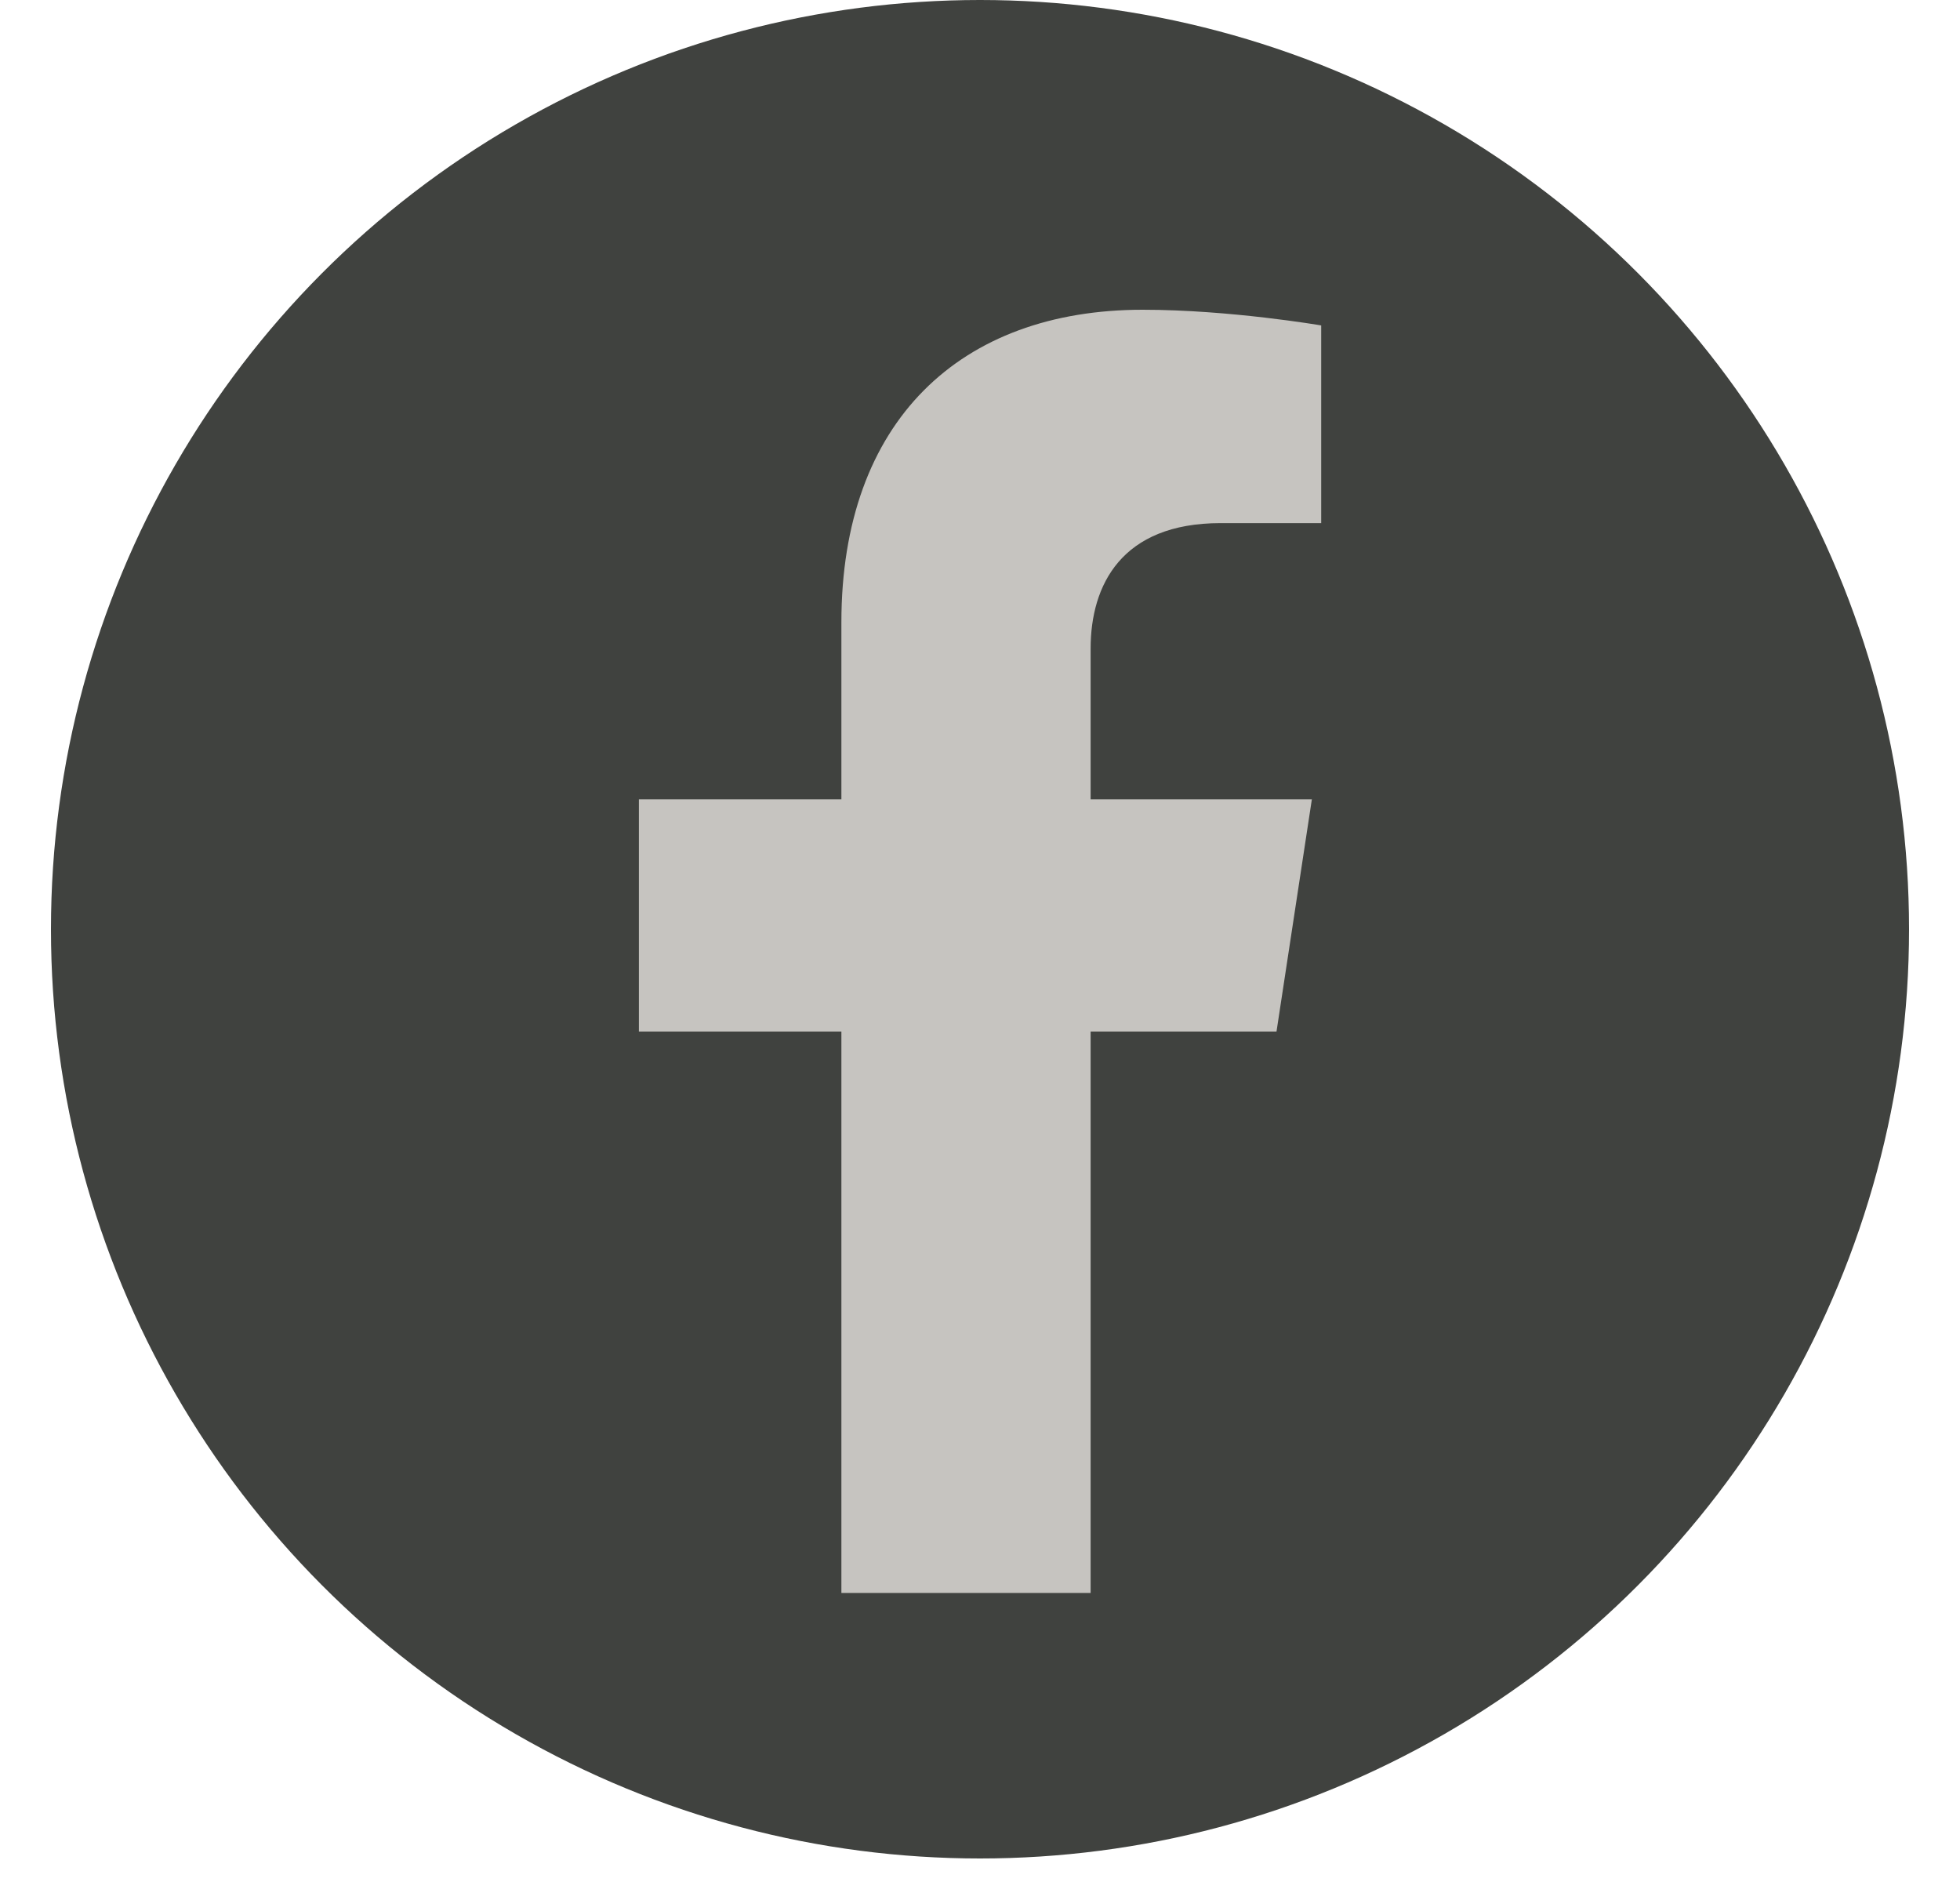
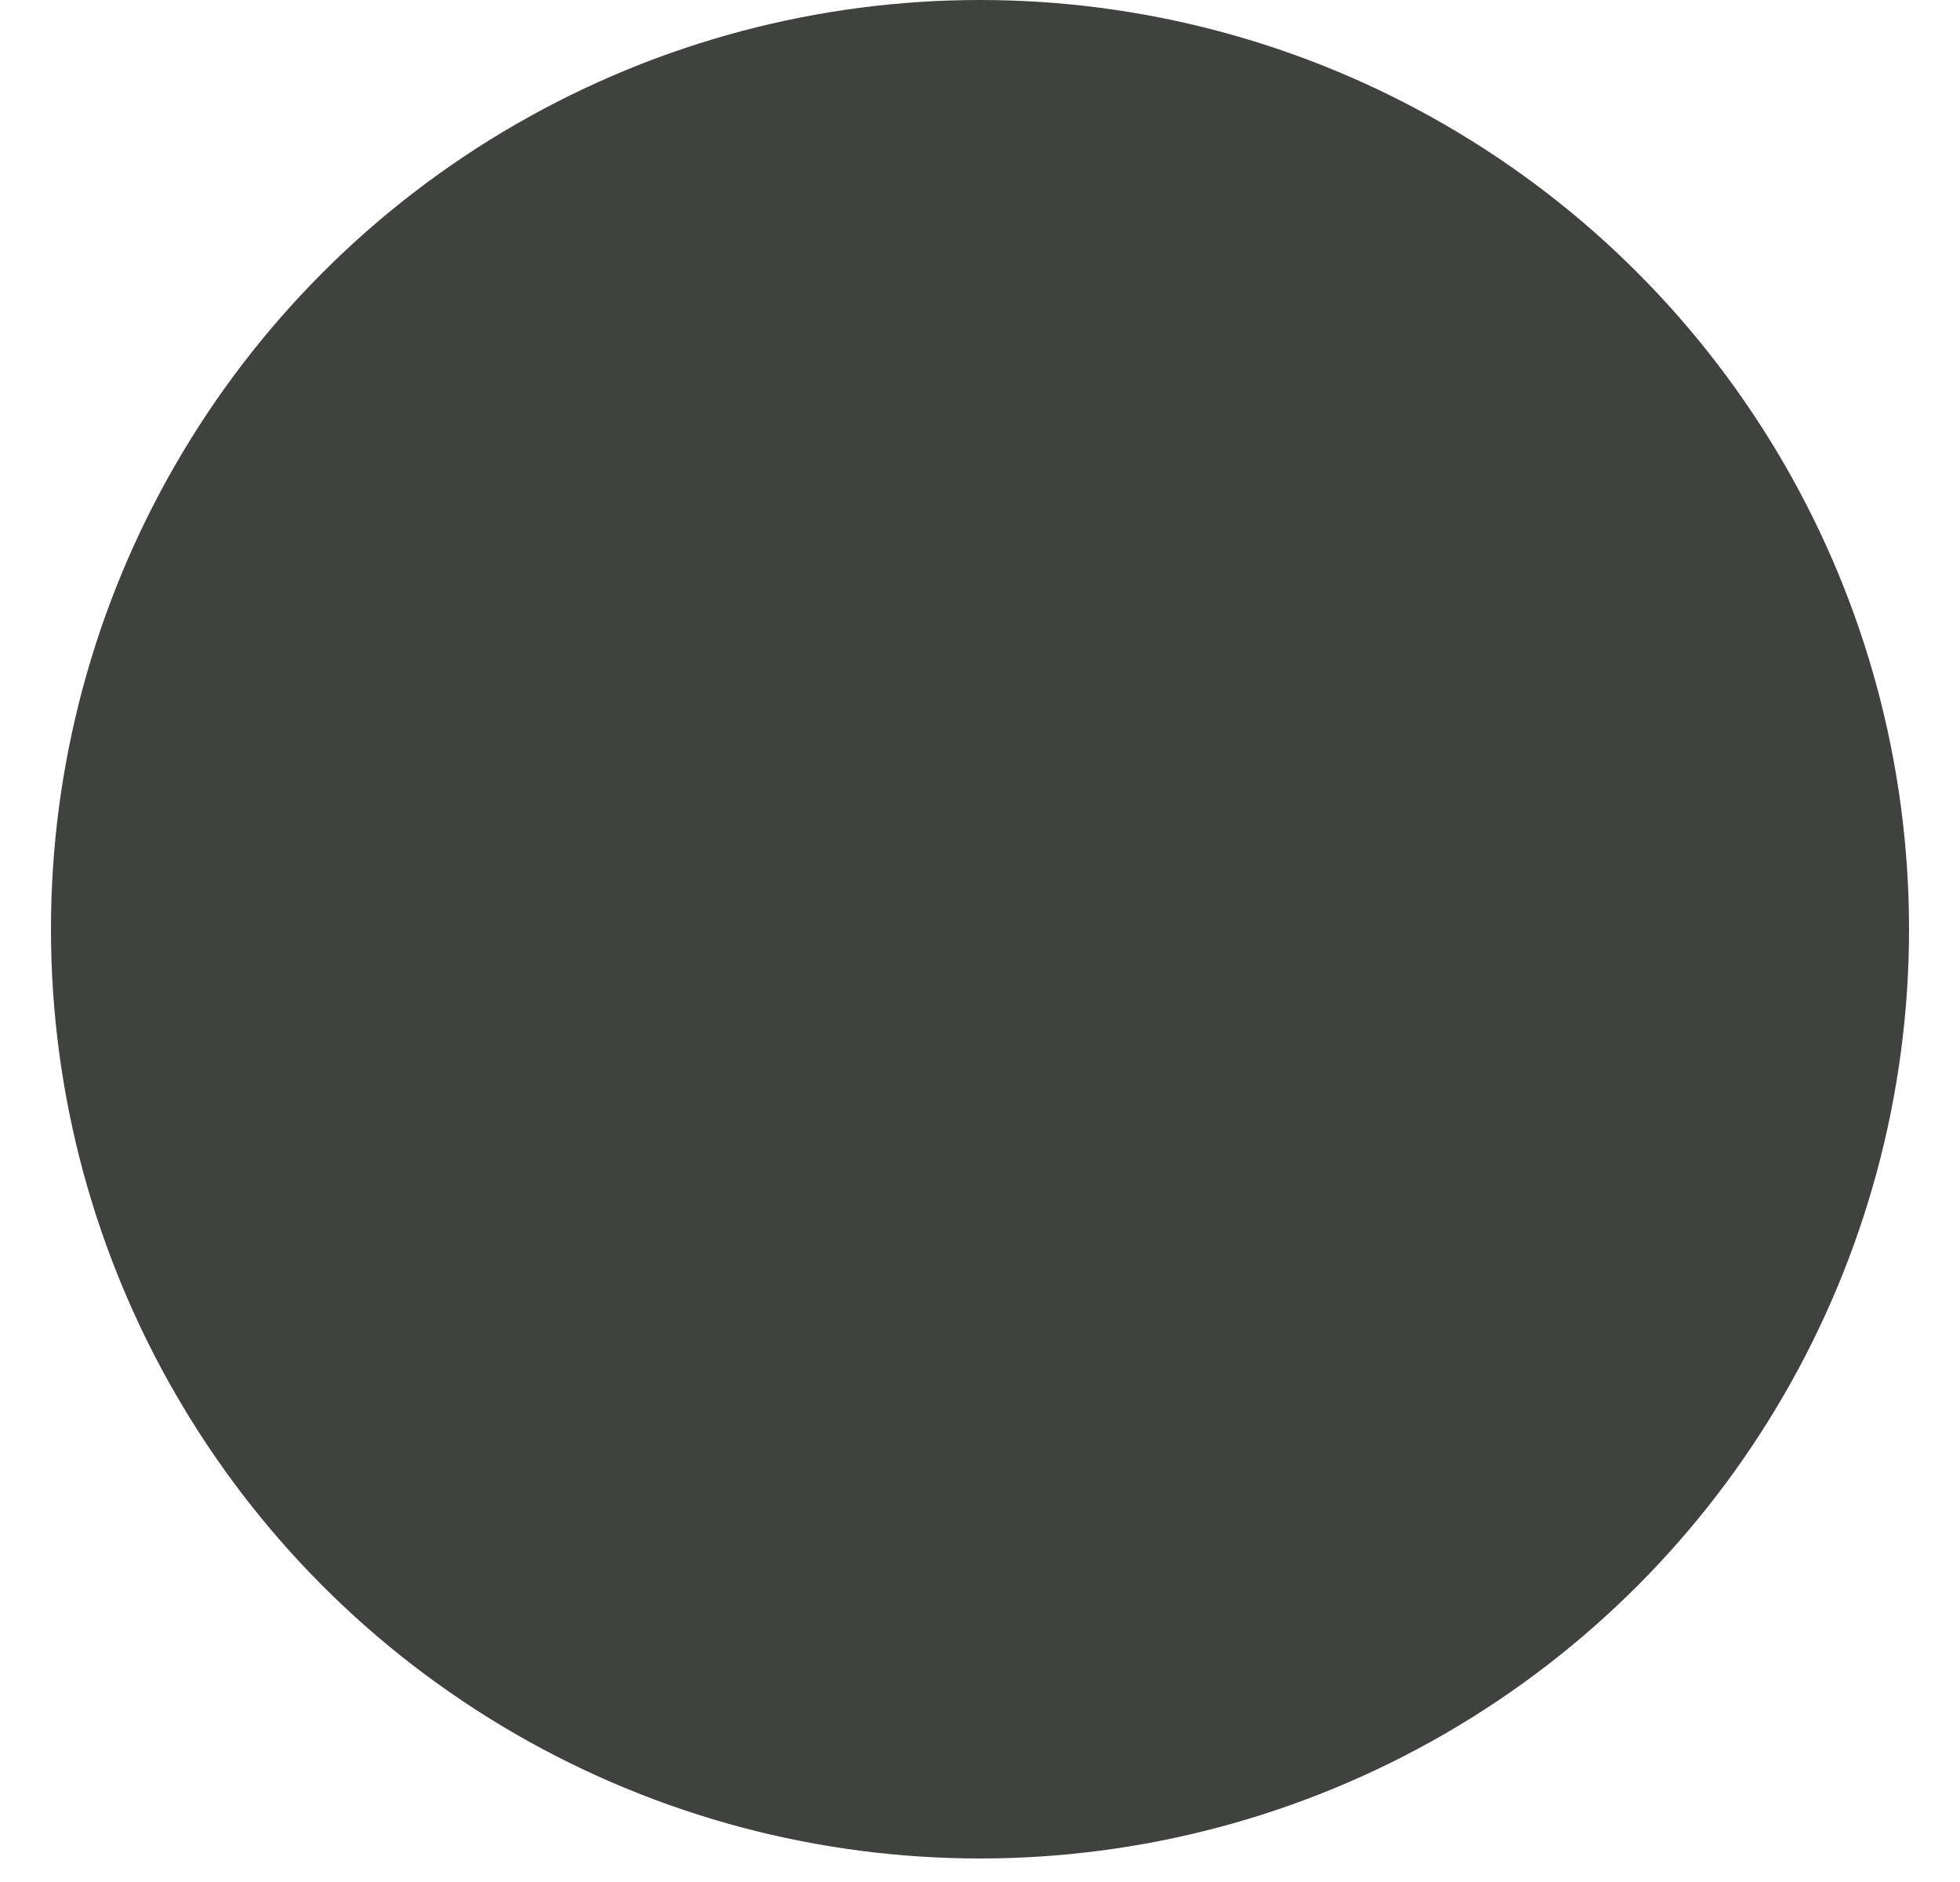
<svg xmlns="http://www.w3.org/2000/svg" fill="none" viewBox="0 0 25 24">
  <circle cx="12.5" cy="11.85" r="11.85" fill="#40423F" />
  <g clip-path="url(#a)">
-     <path d="m16.282 13.155l0.451-2.962h-2.822v-1.922c0-0.81 0.394-1.6 1.658-1.6h1.283v-2.521s-1.164-0.2-2.277-0.2c-2.324 0-3.843 1.418-3.843 3.986v2.257h-2.583v2.962h2.583v7.159h3.179v-7.159h2.371z" fill="#C6C4C0" />
+     <path d="m16.282 13.155l0.451-2.962h-2.822v-1.922c0-0.81 0.394-1.6 1.658-1.6h1.283v-2.521s-1.164-0.2-2.277-0.2c-2.324 0-3.843 1.418-3.843 3.986h-2.583v2.962h2.583v7.159h3.179v-7.159h2.371z" fill="#C6C4C0" />
  </g>
  <defs>
    <clipPath id="a">
-       <rect transform="translate(7.421 3.95)" width="10.157" height="16.364" fill="#fff" />
-     </clipPath>
+       </clipPath>
  </defs>
</svg>